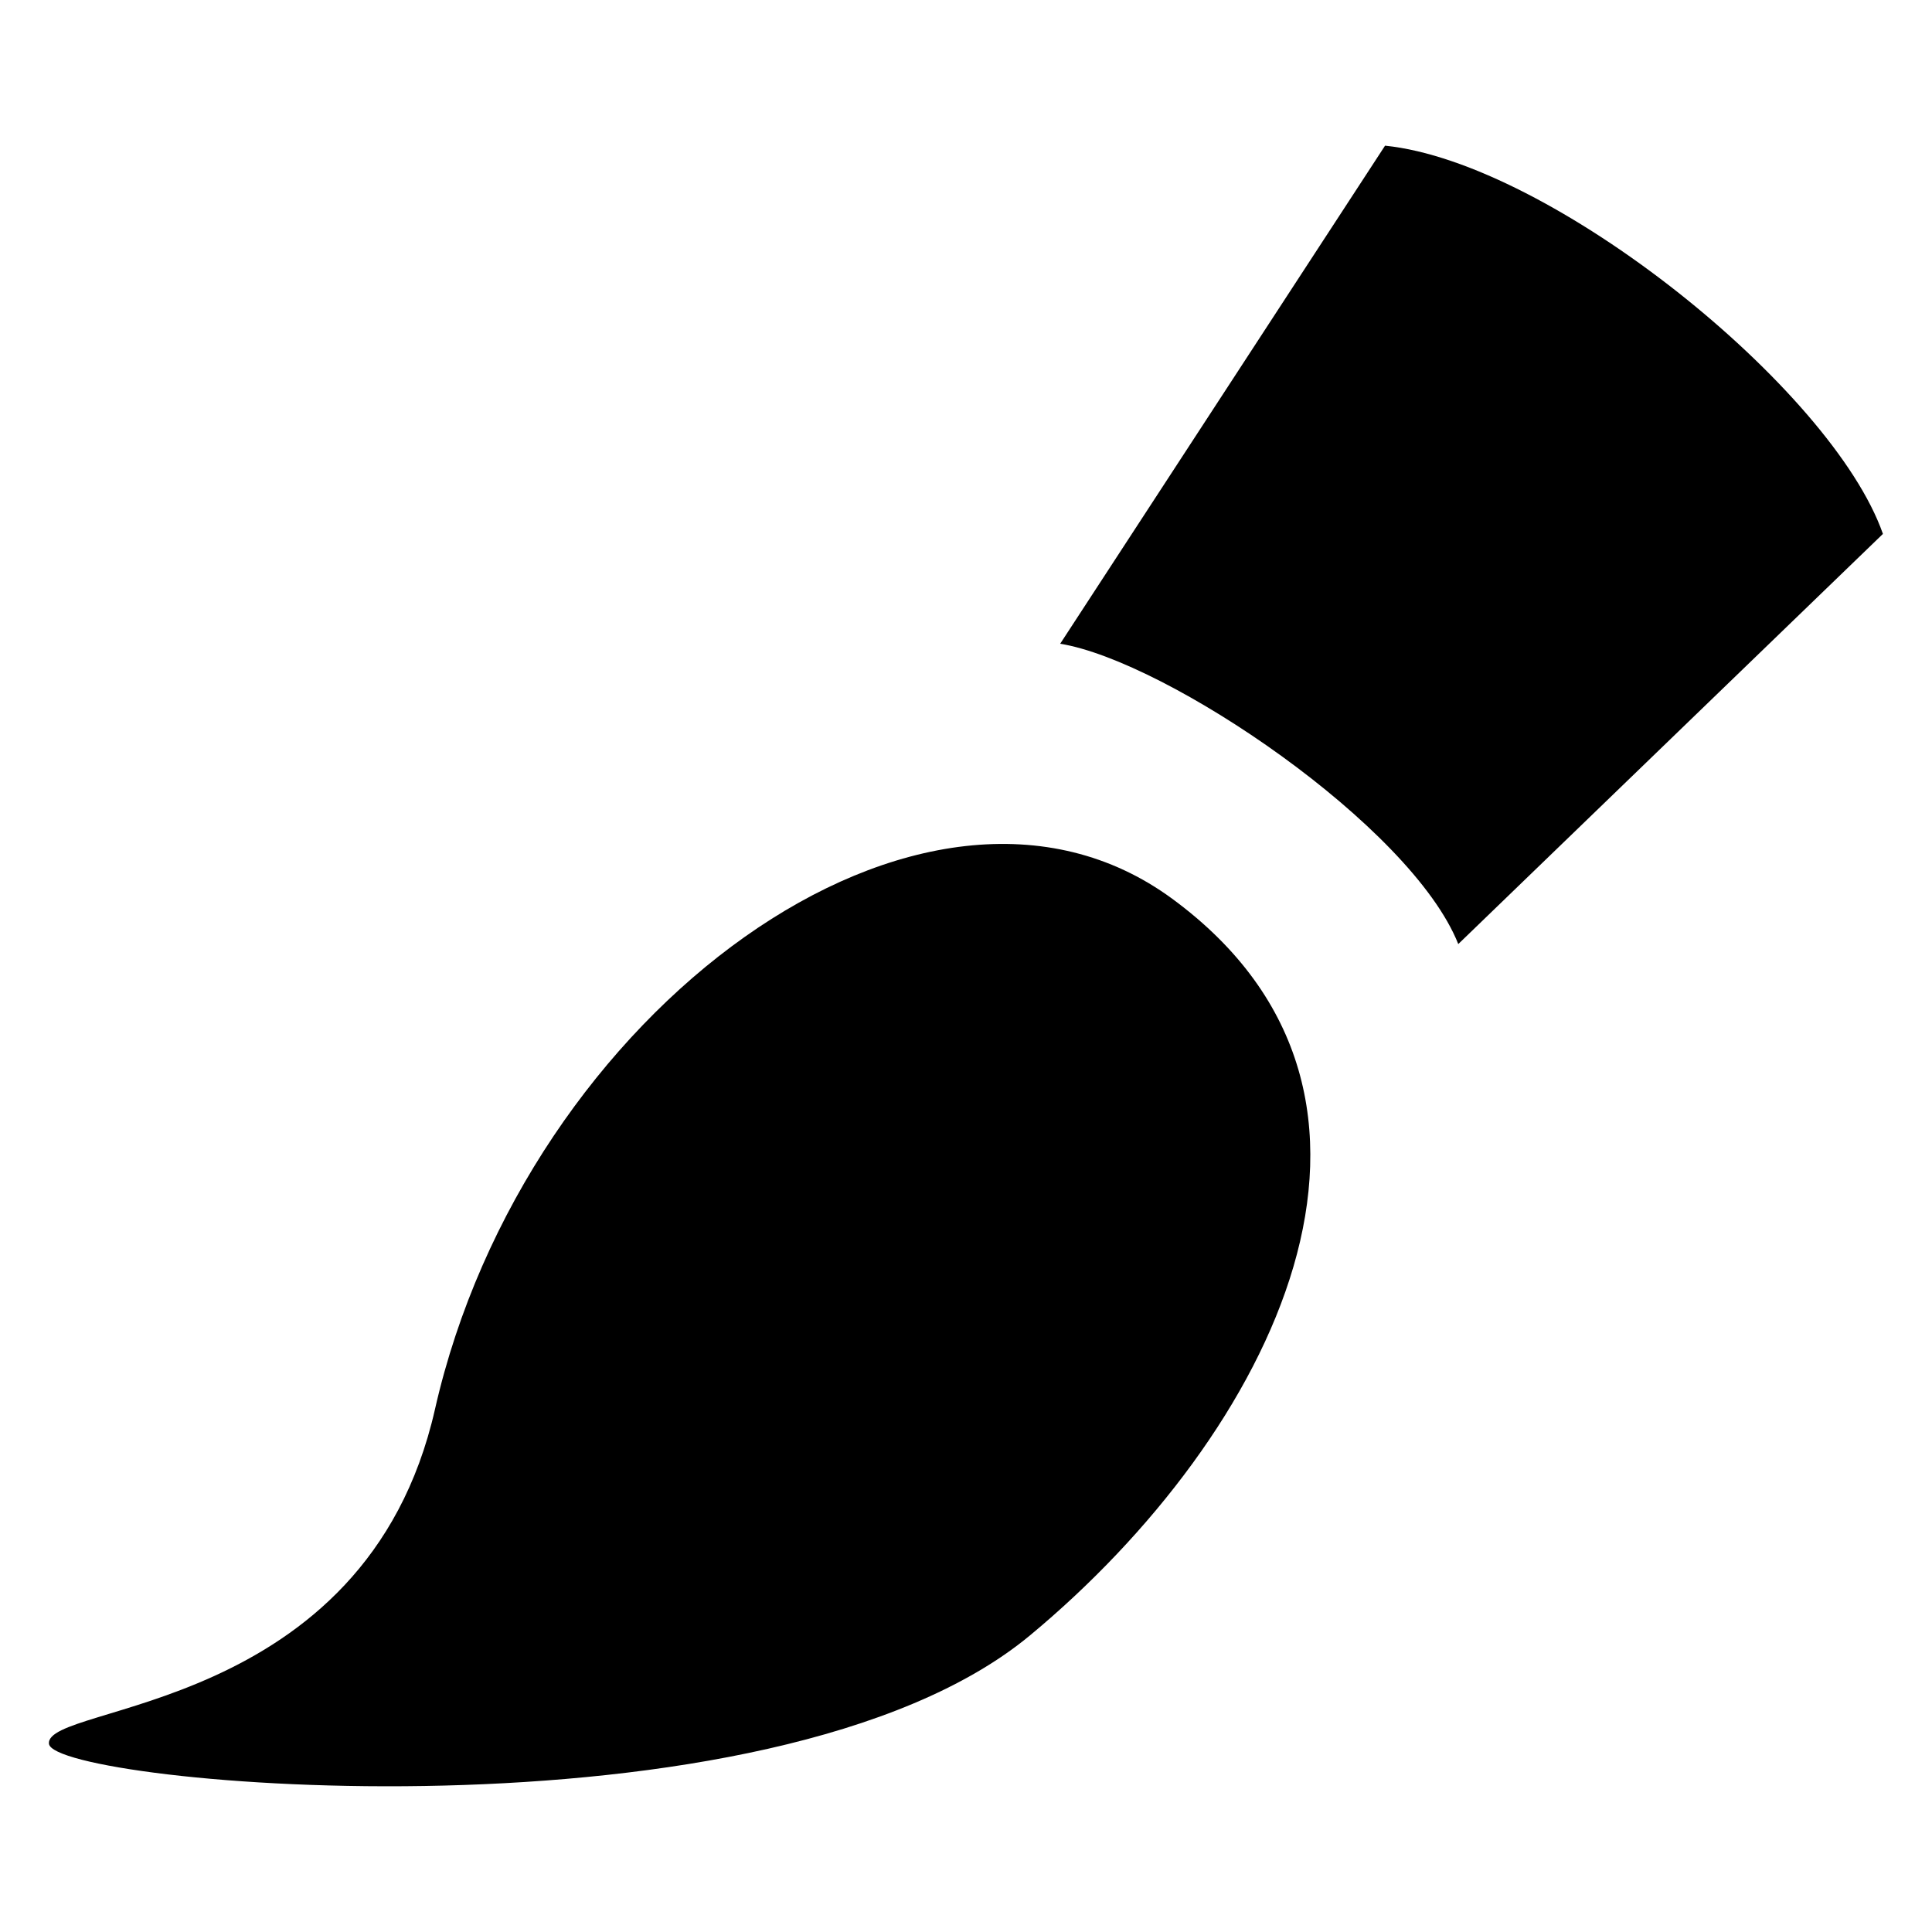
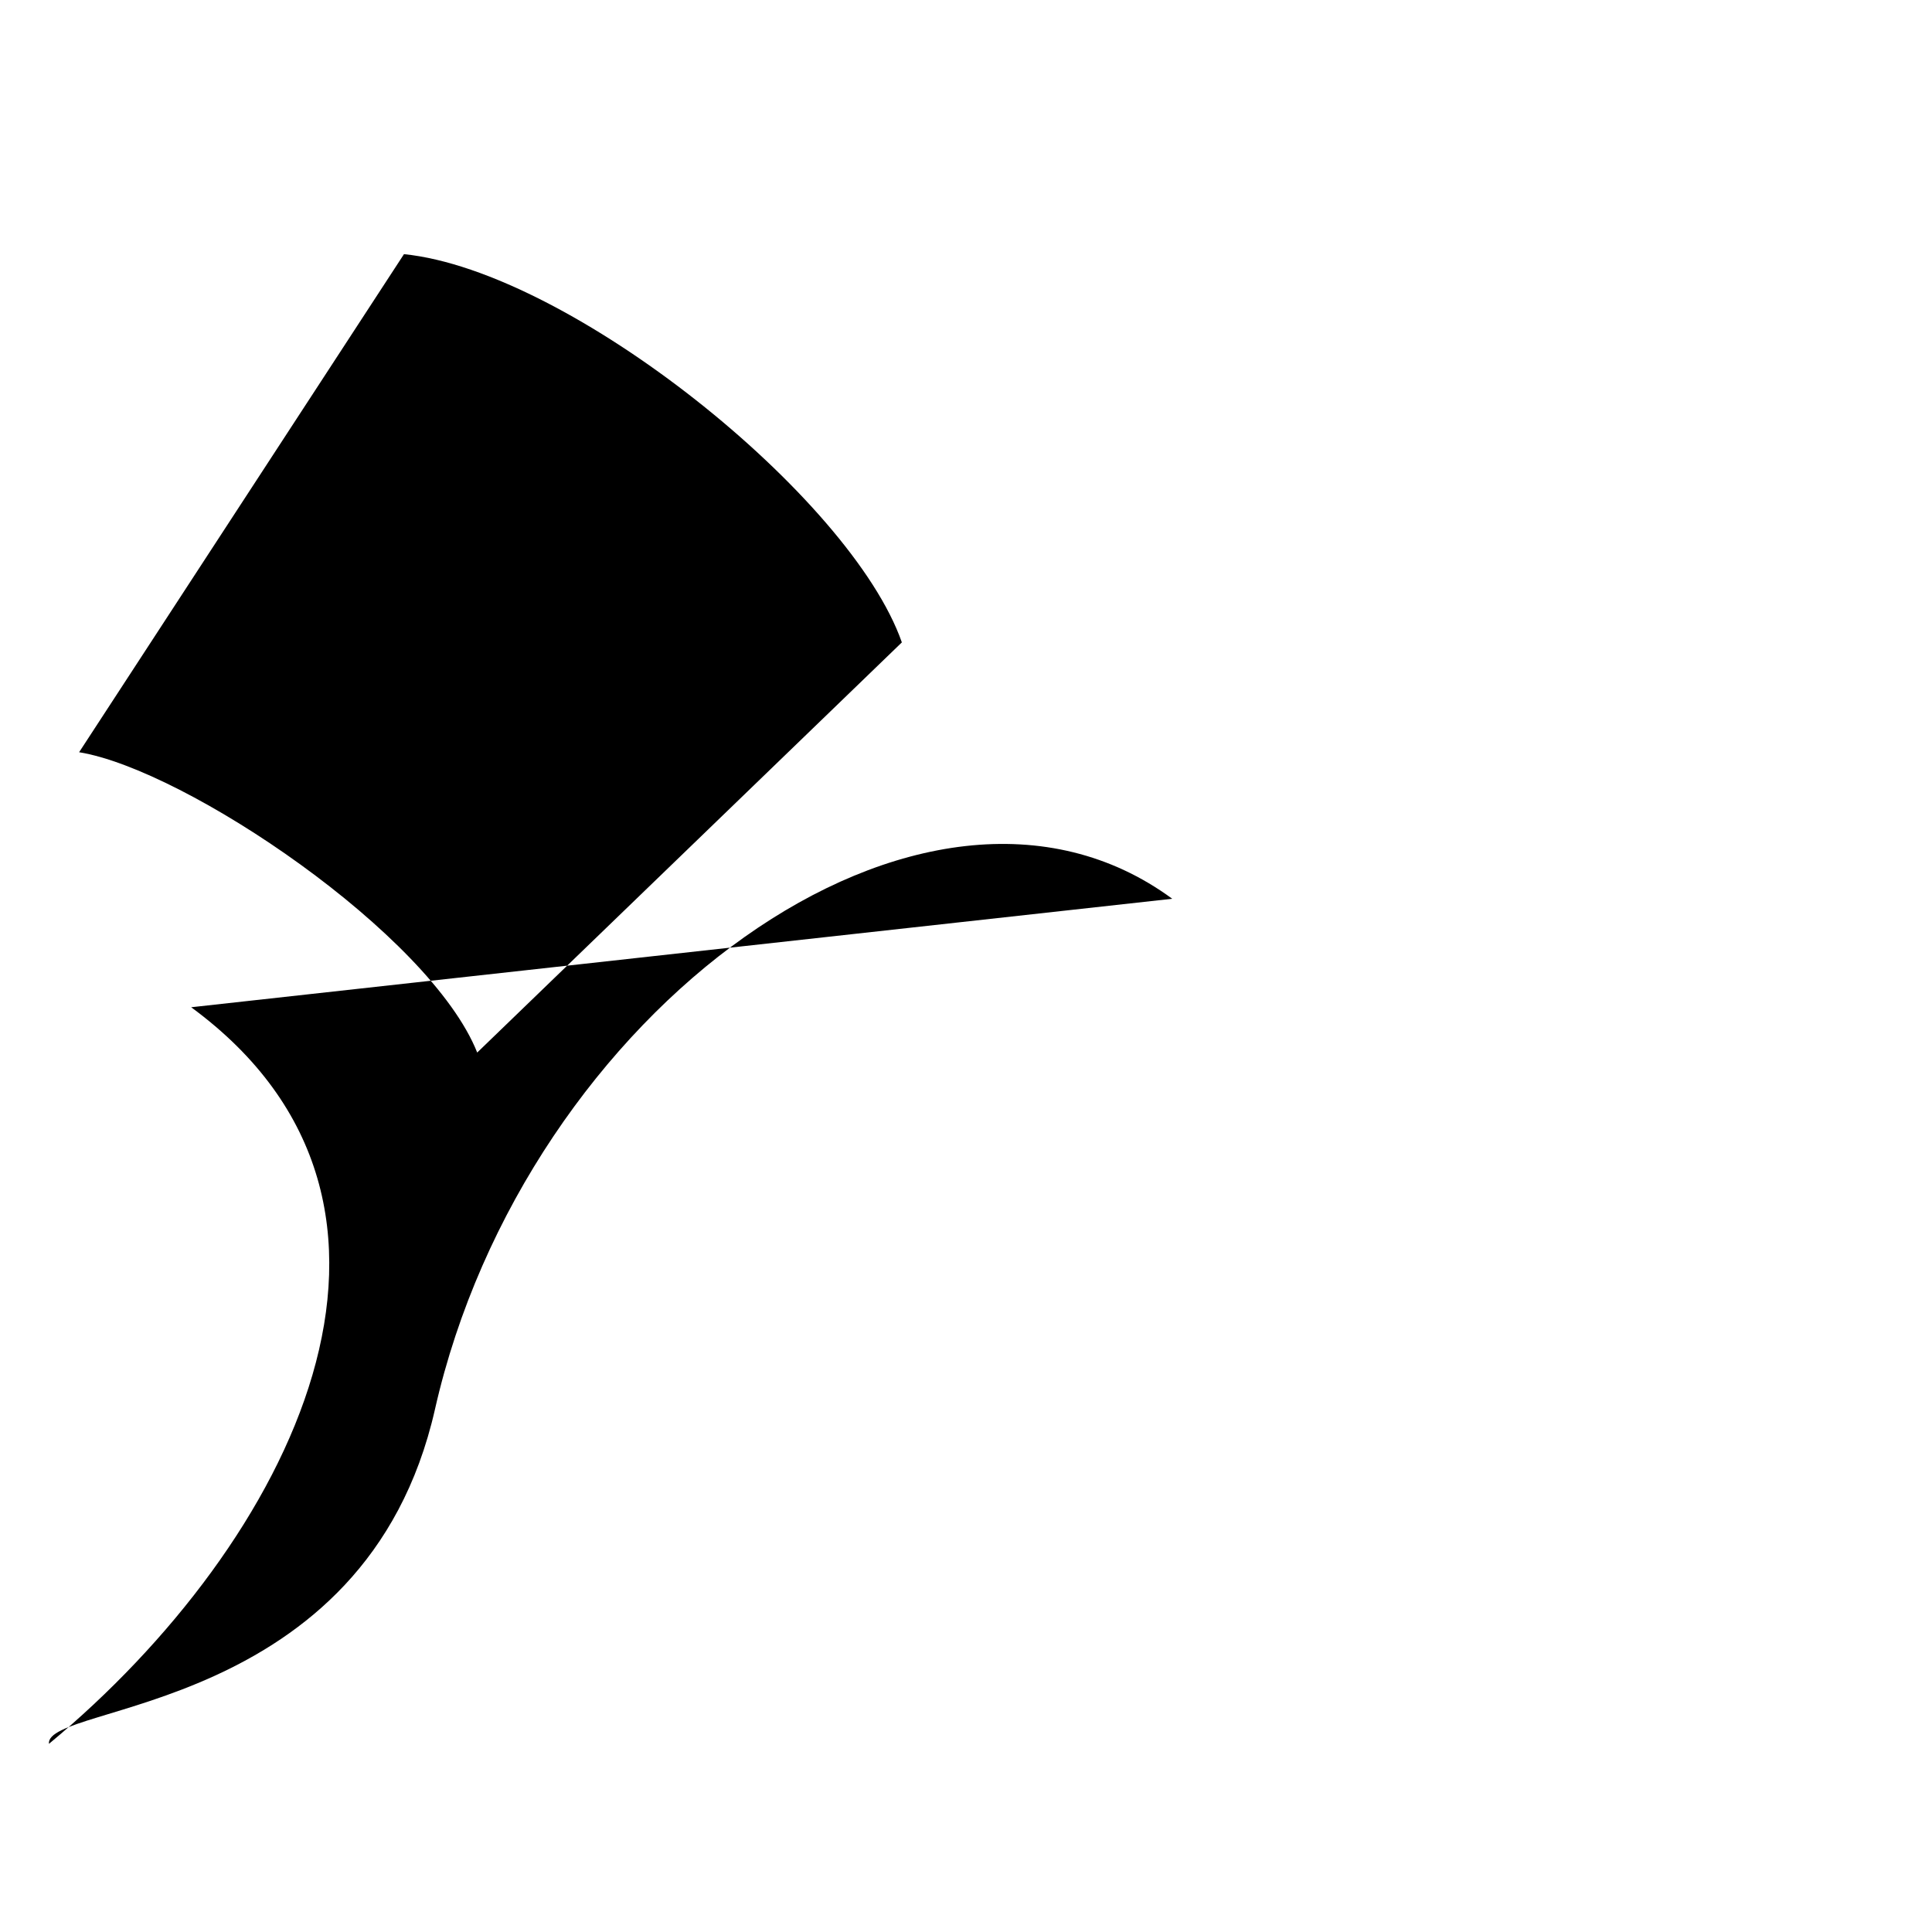
<svg xmlns="http://www.w3.org/2000/svg" width="800" height="800" viewBox="0 0 20 20">
-   <path fill="currentColor" d="M12.135 9.304c-2.558-1.879-6.7 1.17-7.632 5.284c-.718 3.17-4.043 3.04-3.996 3.464c.046.424 7.473 1.103 10.156-1.123c2.506-2.08 4.277-5.564 1.472-7.625m2.203-7.796l-3.363 5.156c1.102.179 3.635 1.885 4.121 3.109l4.396-4.246c-.526-1.503-3.438-3.844-5.154-4.019" />
+   <path fill="currentColor" d="M12.135 9.304c-2.558-1.879-6.7 1.17-7.632 5.284c-.718 3.17-4.043 3.04-3.996 3.464c2.506-2.08 4.277-5.564 1.472-7.625m2.203-7.796l-3.363 5.156c1.102.179 3.635 1.885 4.121 3.109l4.396-4.246c-.526-1.503-3.438-3.844-5.154-4.019" />
</svg>